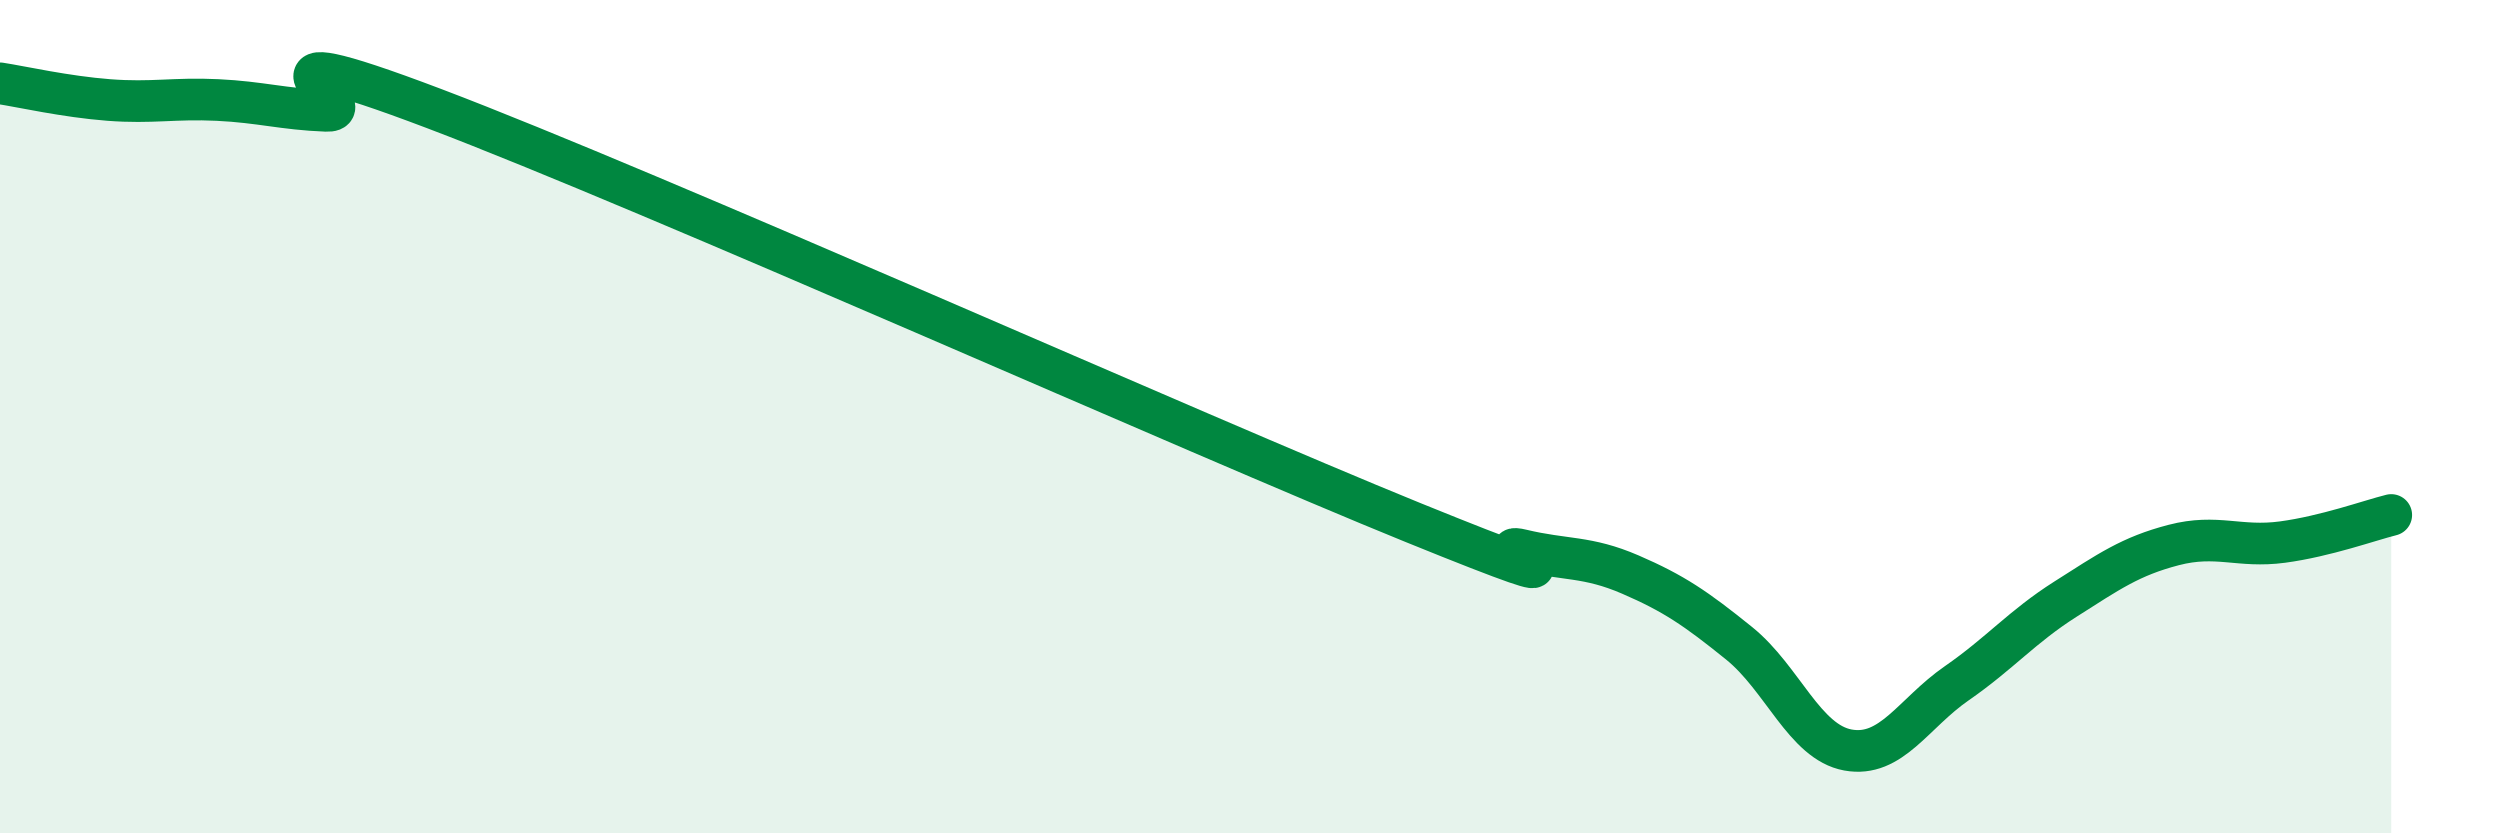
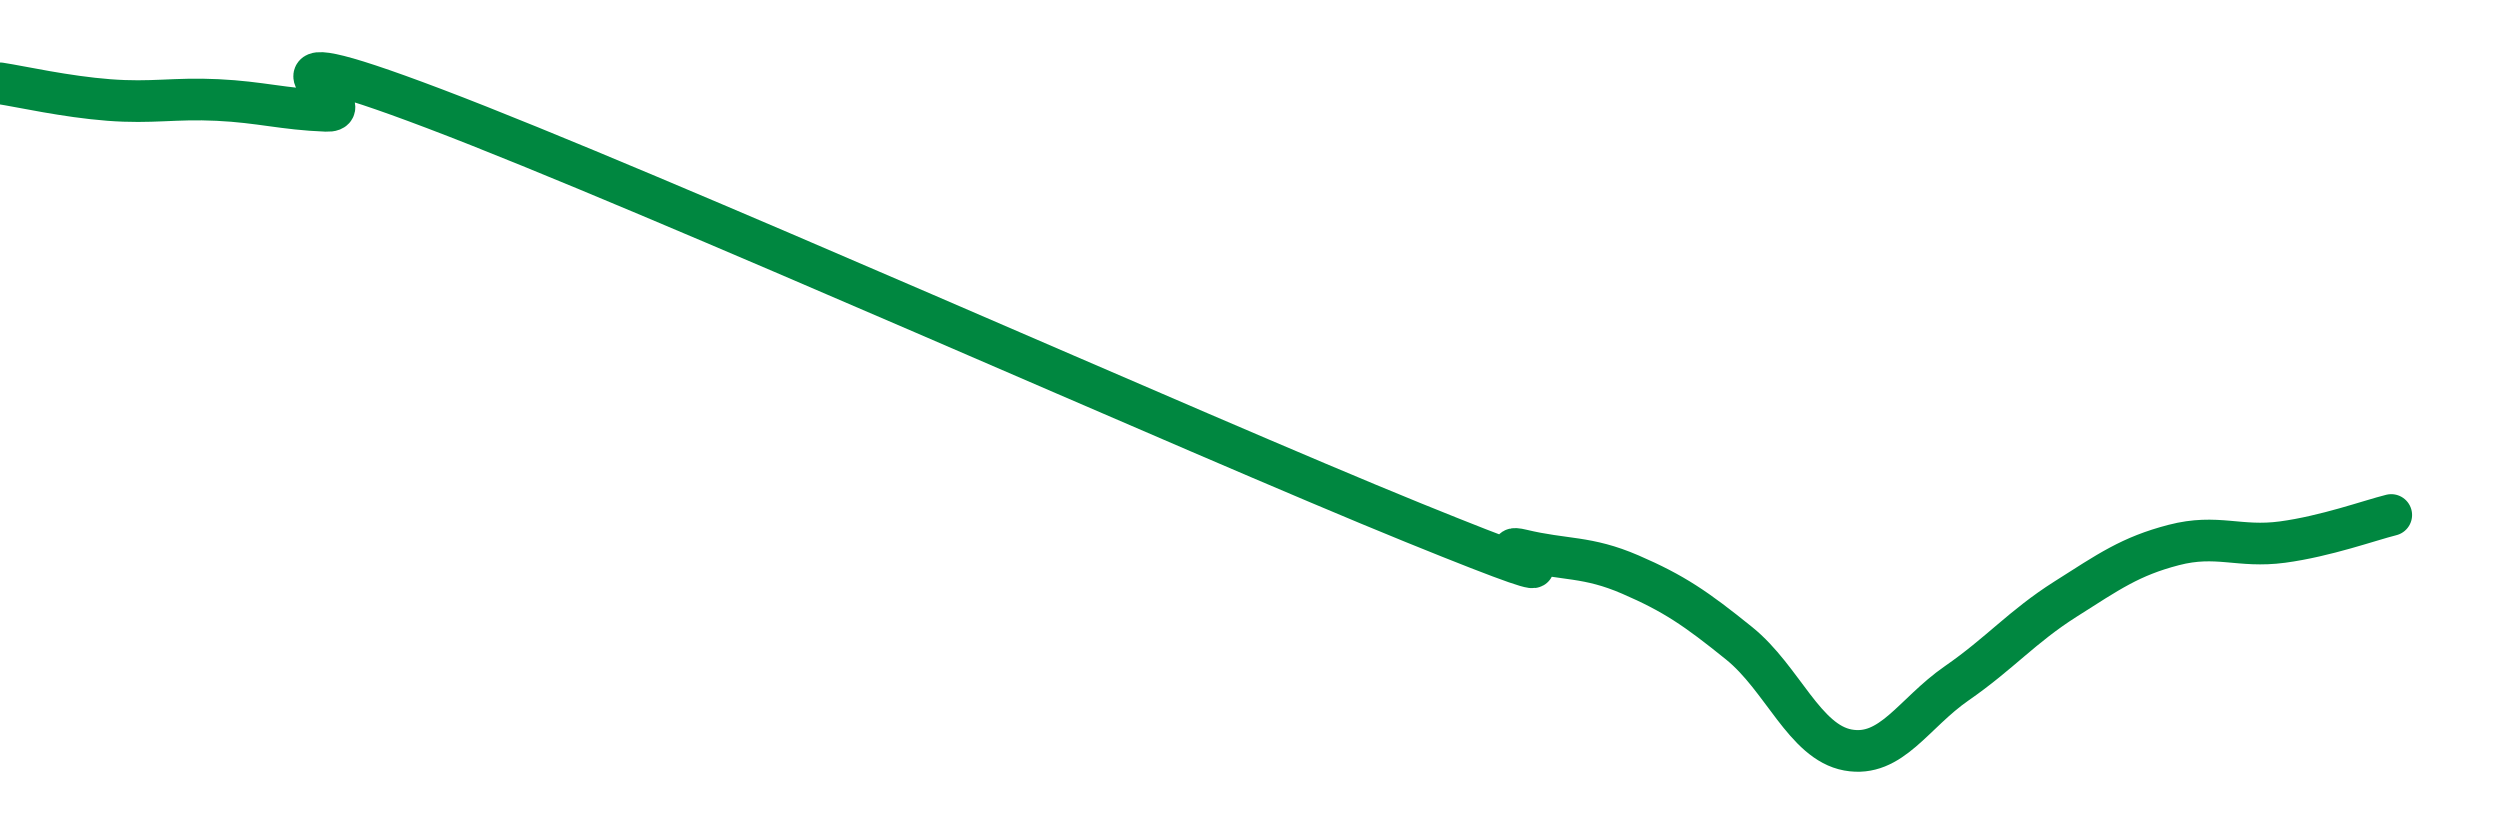
<svg xmlns="http://www.w3.org/2000/svg" width="60" height="20" viewBox="0 0 60 20">
-   <path d="M 0,2 C 0.52,2.08 1.57,2.32 2.61,2.4 C 3.65,2.48 4.18,2.35 5.22,2.4 C 6.26,2.45 6.79,2.62 7.83,2.66 C 8.87,2.7 5.21,0.63 10.43,2.61 C 15.65,4.59 28.69,10.42 33.91,12.54 C 39.13,14.66 35.48,12.95 36.52,13.2 C 37.56,13.45 38.09,13.34 39.13,13.79 C 40.17,14.24 40.7,14.6 41.74,15.44 C 42.78,16.28 43.31,17.81 44.35,18 C 45.39,18.19 45.92,17.12 46.96,16.4 C 48,15.68 48.53,15.04 49.57,14.38 C 50.61,13.72 51.13,13.35 52.17,13.08 C 53.21,12.81 53.74,13.15 54.78,13.01 C 55.82,12.87 56.87,12.49 57.39,12.36L57.39 20L0 20Z" fill="#008740" opacity="0.1" stroke-linecap="round" stroke-linejoin="round" />
  <path d="M 0,2 C 0.52,2.08 1.57,2.32 2.61,2.4 C 3.65,2.48 4.18,2.35 5.22,2.4 C 6.26,2.45 6.79,2.62 7.83,2.66 C 8.87,2.7 5.21,0.63 10.43,2.61 C 15.65,4.59 28.69,10.42 33.91,12.54 C 39.13,14.66 35.48,12.95 36.52,13.2 C 37.56,13.45 38.09,13.34 39.13,13.79 C 40.17,14.24 40.7,14.6 41.74,15.44 C 42.78,16.28 43.31,17.81 44.35,18 C 45.39,18.19 45.92,17.12 46.96,16.4 C 48,15.68 48.53,15.04 49.57,14.38 C 50.61,13.72 51.13,13.35 52.17,13.08 C 53.21,12.81 53.74,13.15 54.78,13.01 C 55.82,12.87 56.87,12.49 57.39,12.36" stroke="#008740" stroke-width="1" fill="none" stroke-linecap="round" stroke-linejoin="round" />
</svg>